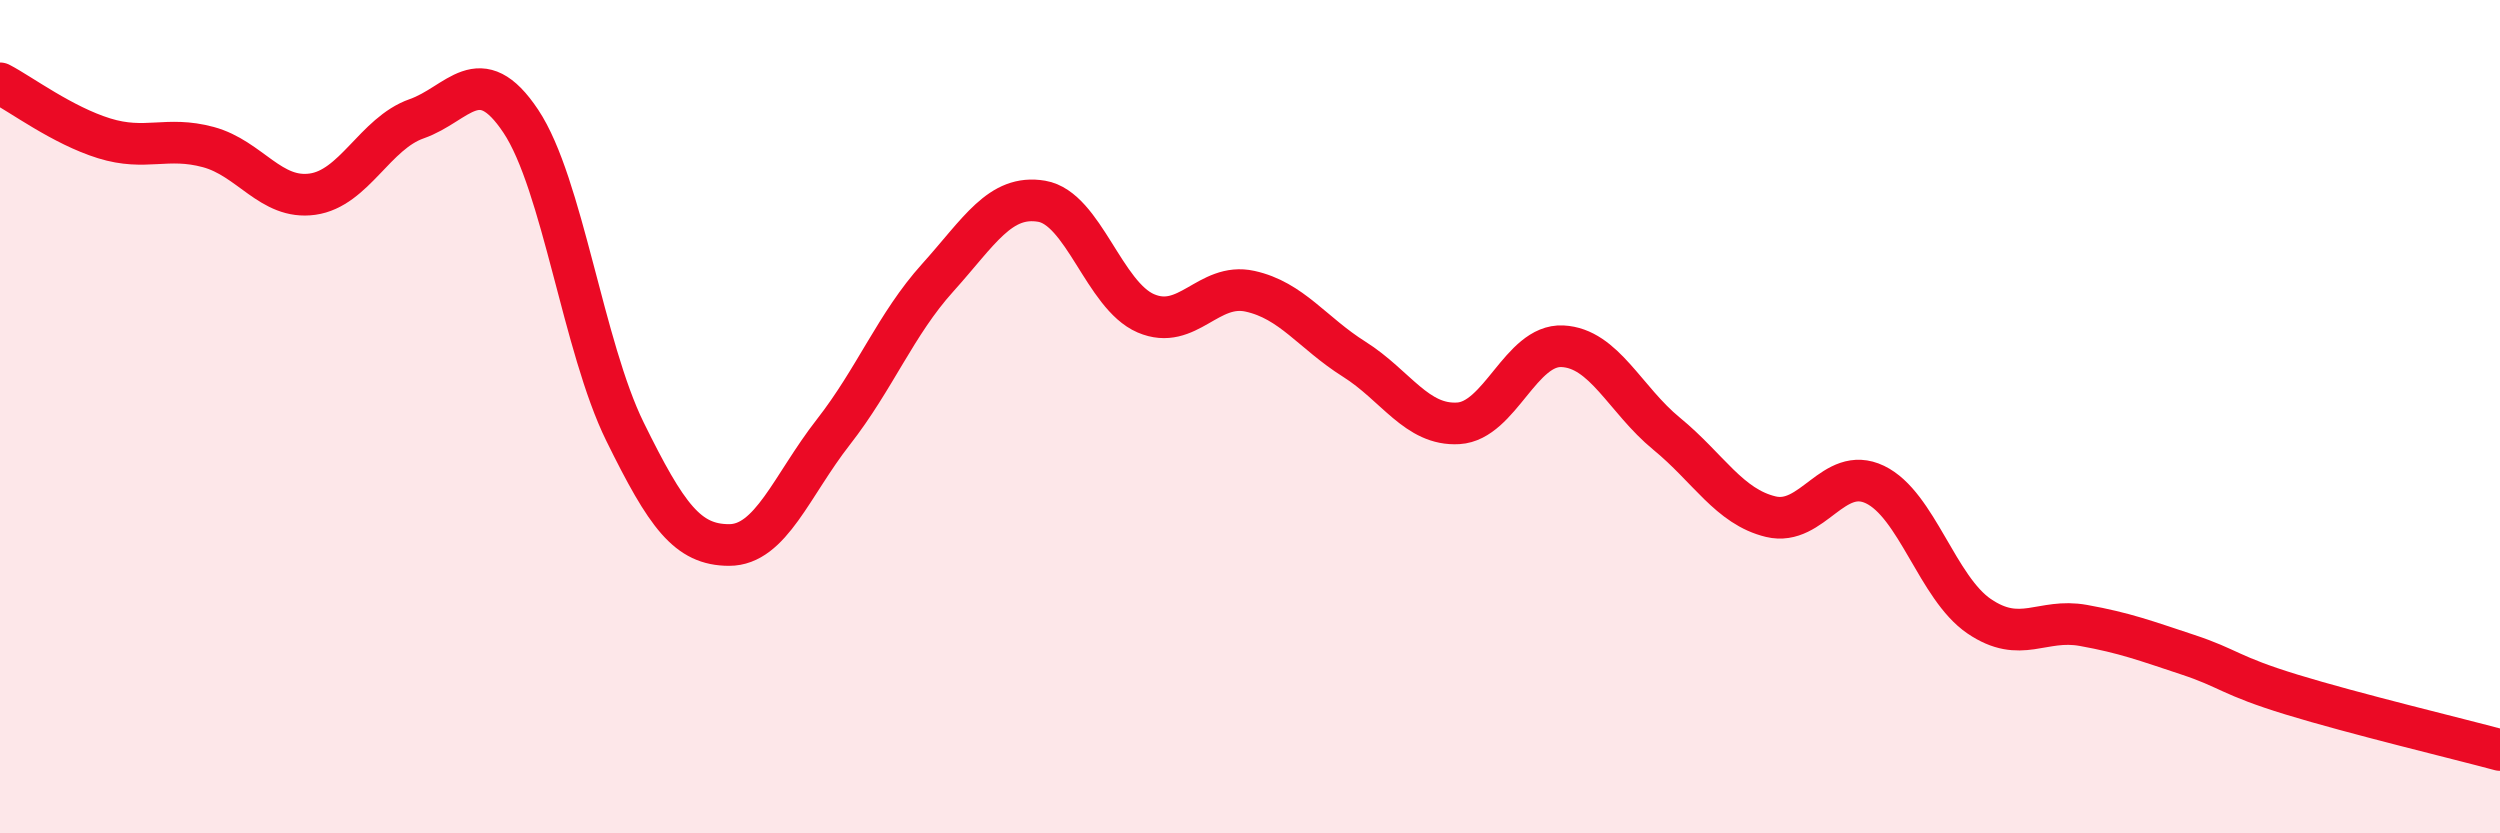
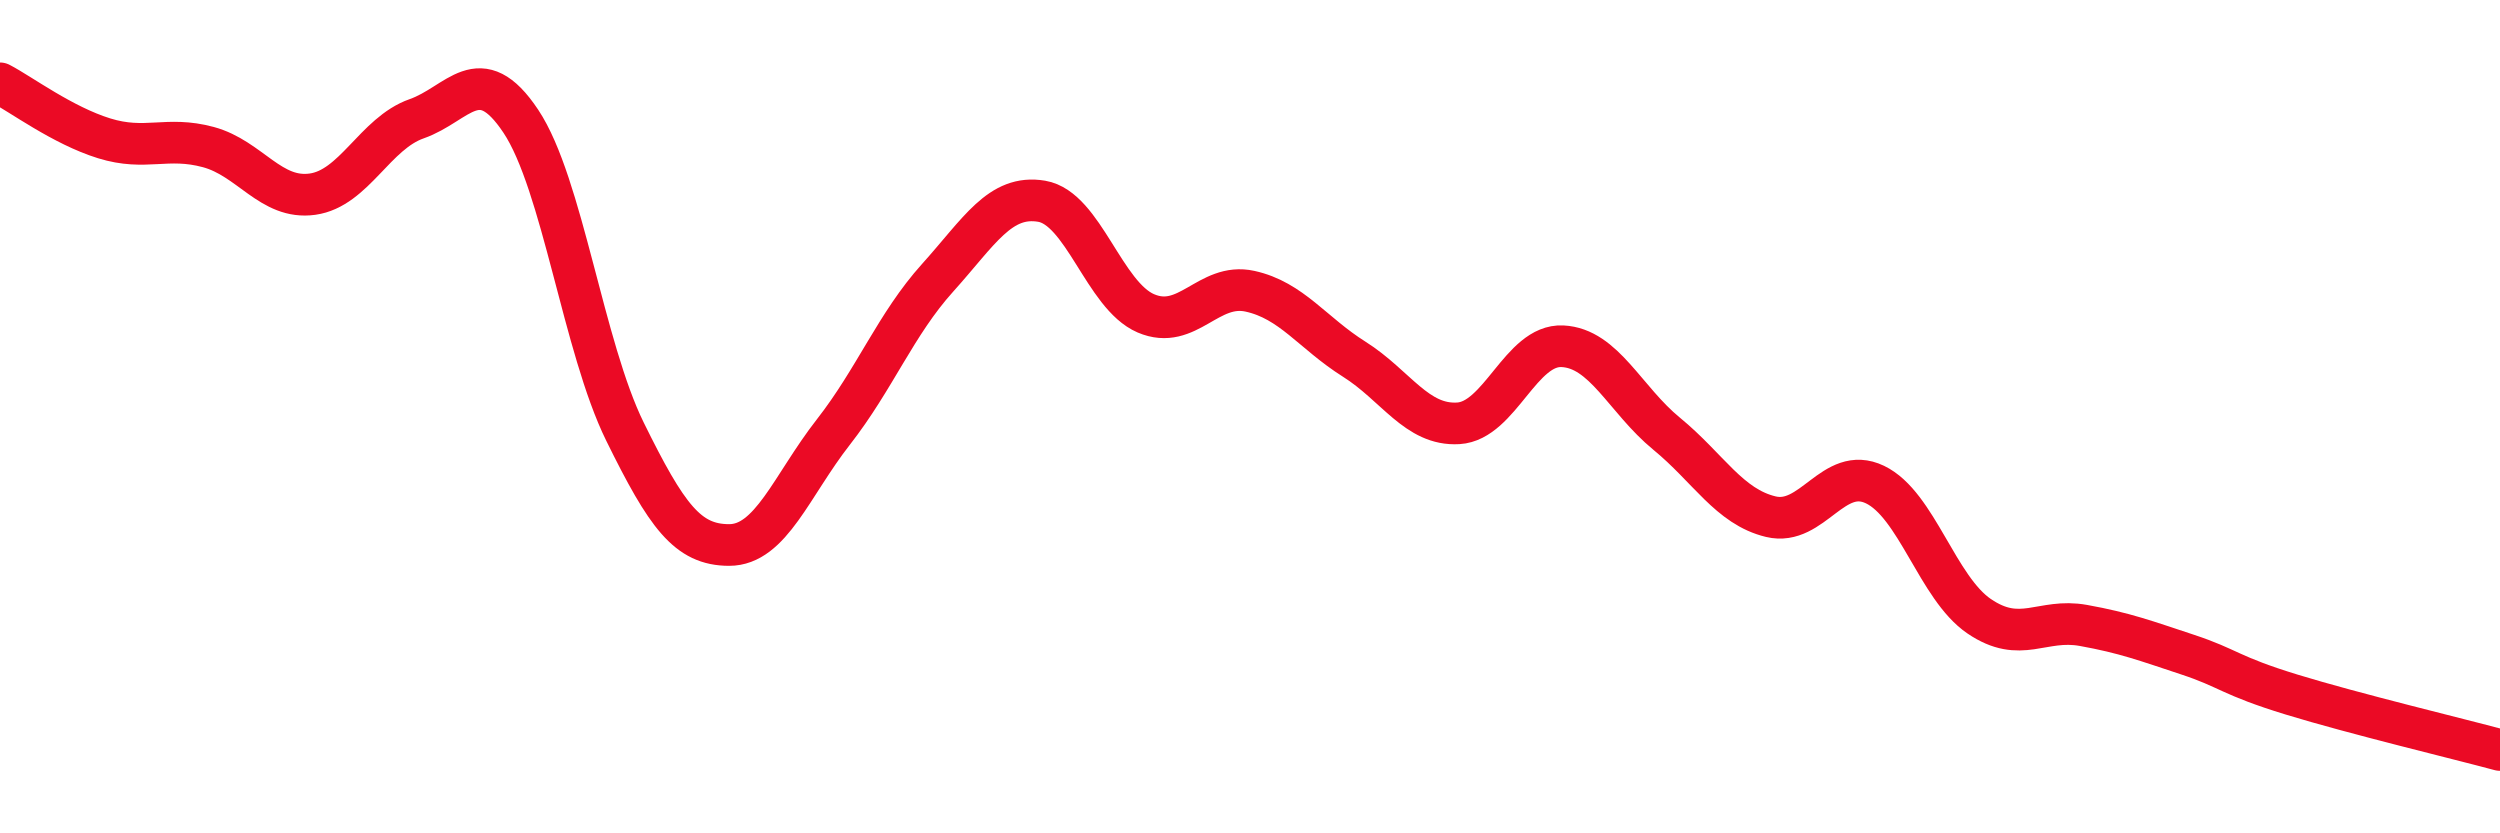
<svg xmlns="http://www.w3.org/2000/svg" width="60" height="20" viewBox="0 0 60 20">
-   <path d="M 0,2 C 0.5,2.26 1.5,3.01 2.5,3.32 C 3.5,3.63 4,3.26 5,3.53 C 6,3.8 6.5,4.8 7.5,4.66 C 8.5,4.52 9,3.2 10,2.85 C 11,2.5 11.5,1.41 12.5,2.91 C 13.5,4.41 14,8.33 15,10.36 C 16,12.39 16.5,13.08 17.5,13.08 C 18.5,13.08 19,11.65 20,10.37 C 21,9.09 21.5,7.78 22.5,6.67 C 23.5,5.56 24,4.66 25,4.83 C 26,5 26.5,7.09 27.5,7.52 C 28.5,7.95 29,6.77 30,6.99 C 31,7.21 31.5,7.99 32.5,8.62 C 33.5,9.25 34,10.22 35,10.16 C 36,10.1 36.5,8.26 37.5,8.31 C 38.5,8.36 39,9.59 40,10.41 C 41,11.23 41.5,12.16 42.5,12.4 C 43.5,12.64 44,11.15 45,11.63 C 46,12.11 46.5,14.11 47.5,14.79 C 48.5,15.47 49,14.83 50,15.01 C 51,15.19 51.5,15.38 52.5,15.71 C 53.5,16.04 53.5,16.21 55,16.67 C 56.5,17.13 59,17.73 60,18L60 20L0 20Z" fill="#EB0A25" opacity="0.1" stroke-linecap="round" stroke-linejoin="round" />
  <path d="M 0,2 C 0.5,2.26 1.5,3.01 2.5,3.32 C 3.5,3.63 4,3.26 5,3.53 C 6,3.8 6.5,4.8 7.5,4.66 C 8.5,4.52 9,3.2 10,2.85 C 11,2.5 11.5,1.41 12.5,2.91 C 13.5,4.41 14,8.33 15,10.36 C 16,12.39 16.5,13.08 17.5,13.08 C 18.5,13.08 19,11.65 20,10.37 C 21,9.09 21.5,7.78 22.5,6.67 C 23.5,5.56 24,4.66 25,4.83 C 26,5 26.5,7.09 27.5,7.52 C 28.5,7.95 29,6.77 30,6.99 C 31,7.21 31.5,7.99 32.5,8.62 C 33.5,9.25 34,10.22 35,10.16 C 36,10.1 36.5,8.26 37.5,8.31 C 38.5,8.36 39,9.59 40,10.41 C 41,11.23 41.5,12.16 42.5,12.4 C 43.5,12.64 44,11.15 45,11.63 C 46,12.11 46.5,14.11 47.5,14.79 C 48.5,15.47 49,14.83 50,15.01 C 51,15.19 51.5,15.38 52.5,15.71 C 53.5,16.04 53.5,16.21 55,16.67 C 56.5,17.13 59,17.73 60,18" stroke="#EB0A25" stroke-width="1" fill="none" stroke-linecap="round" stroke-linejoin="round" />
</svg>